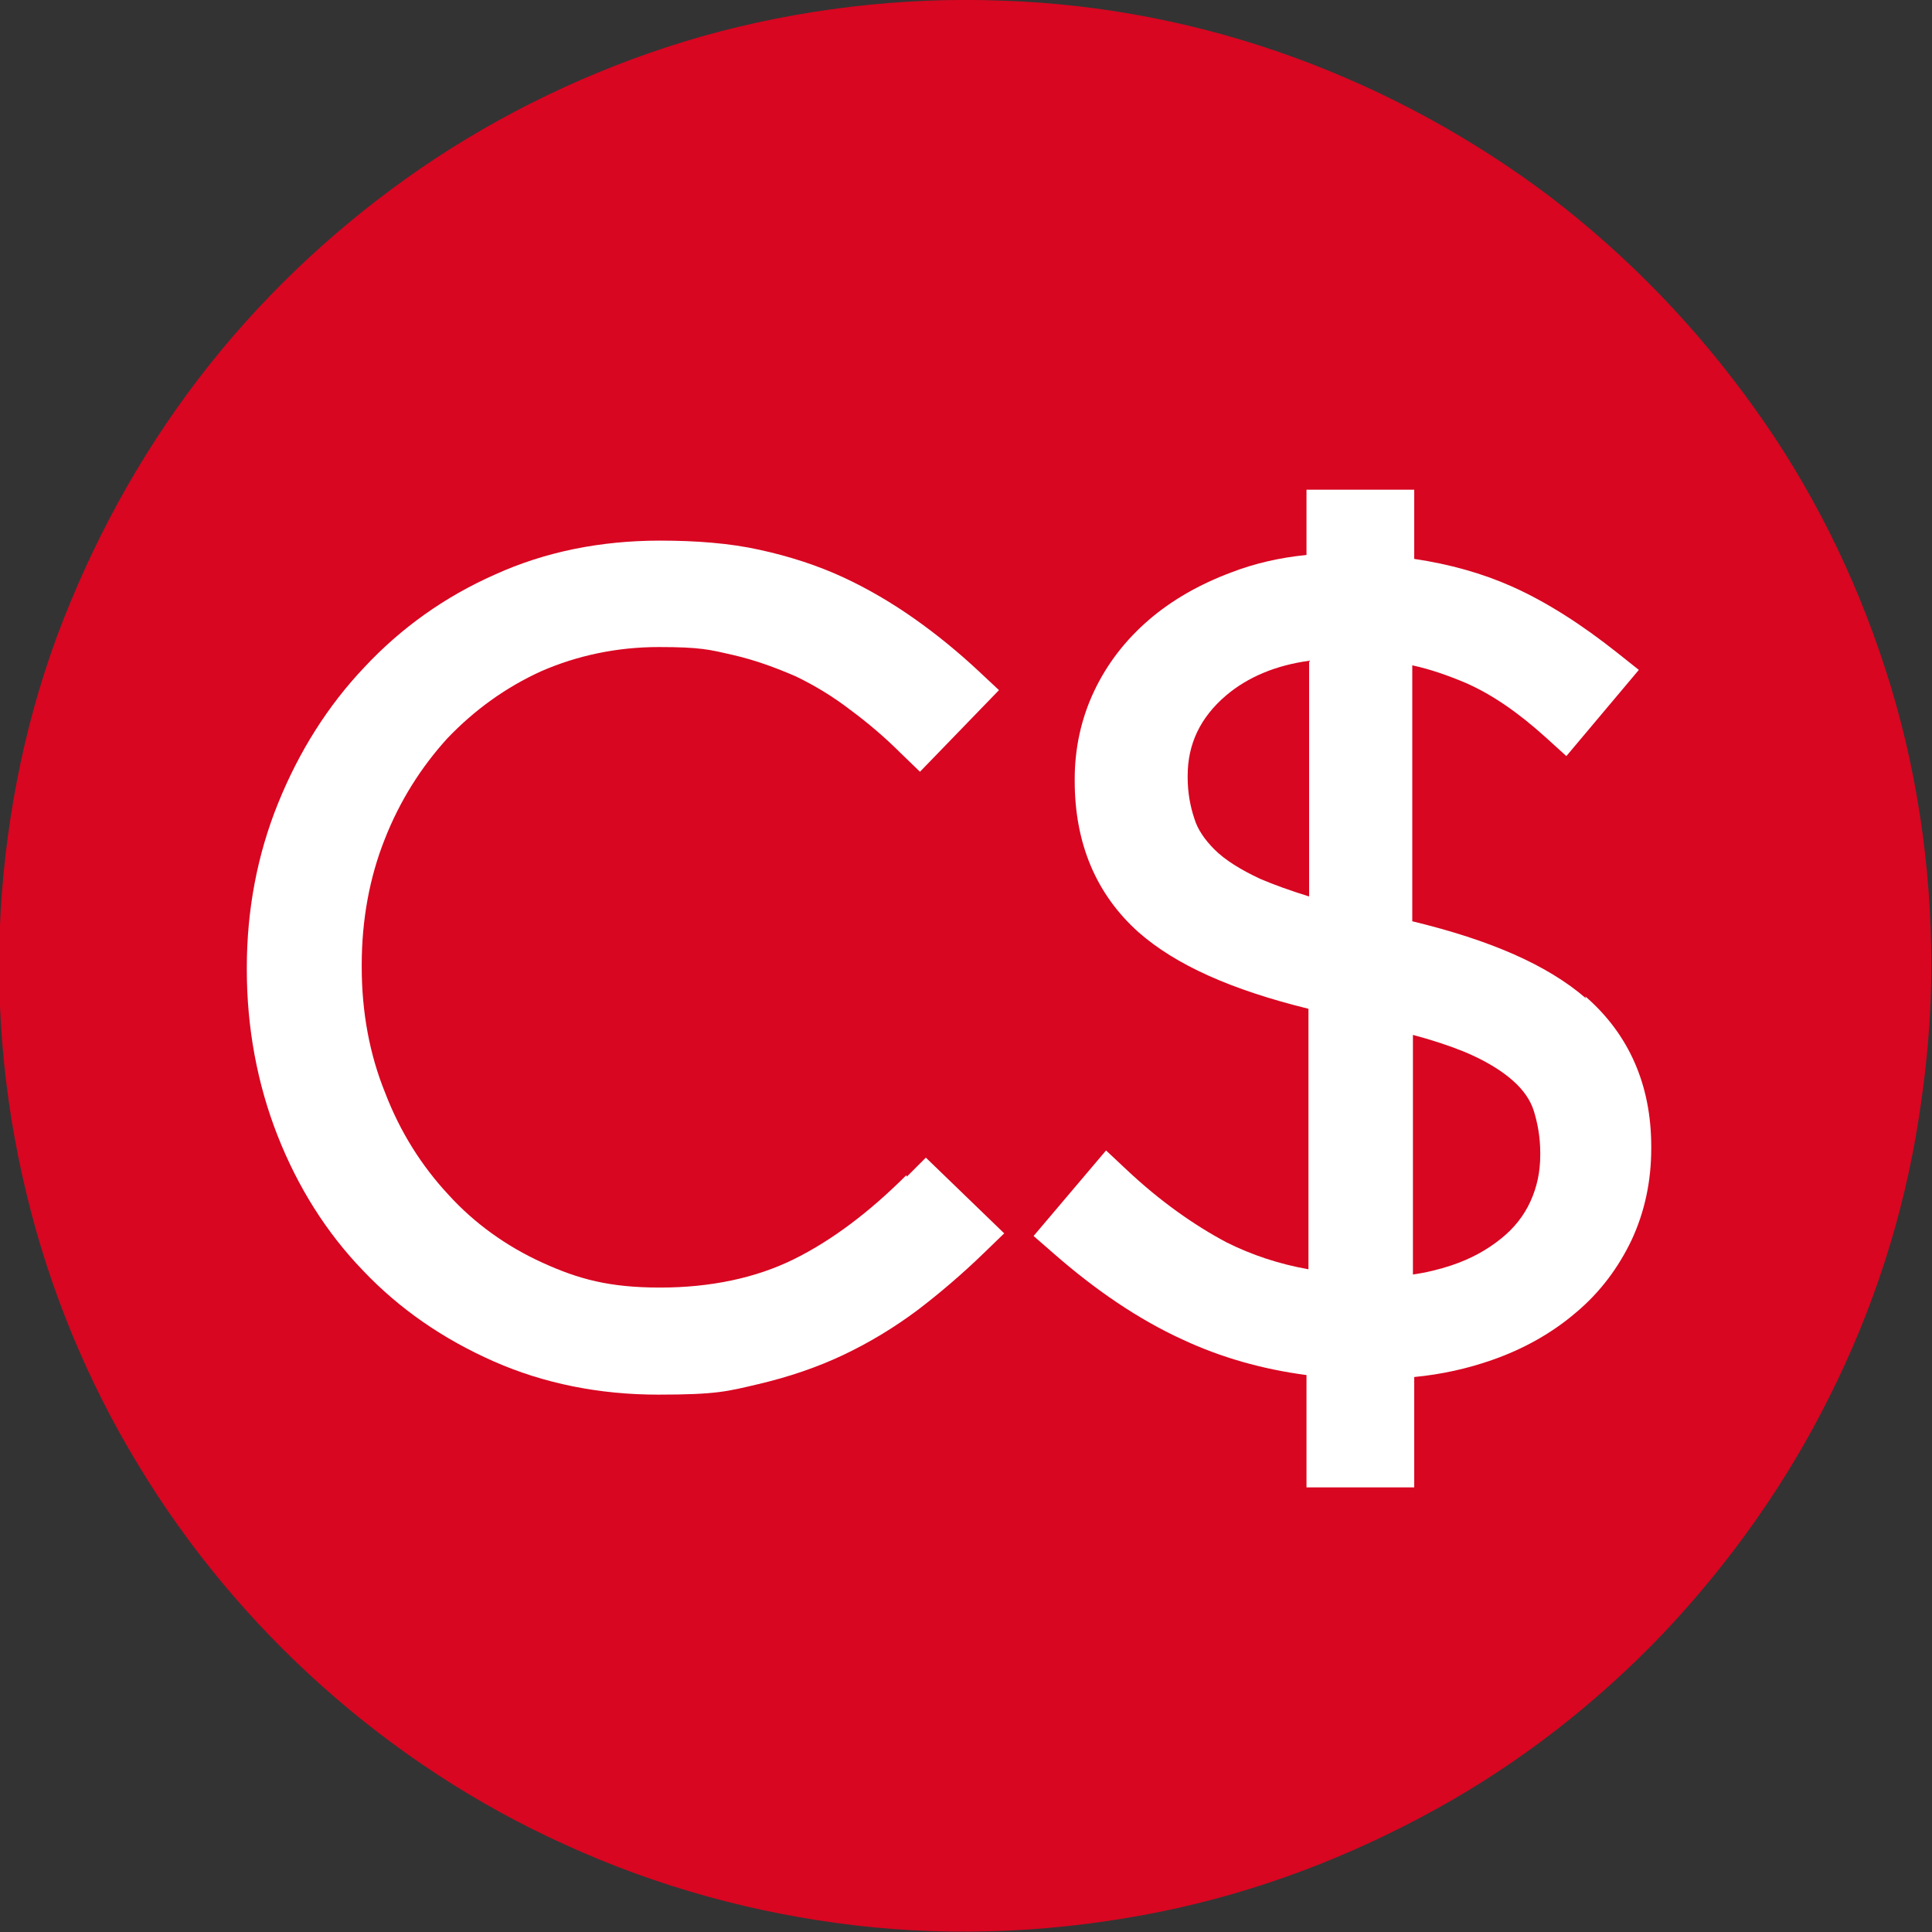
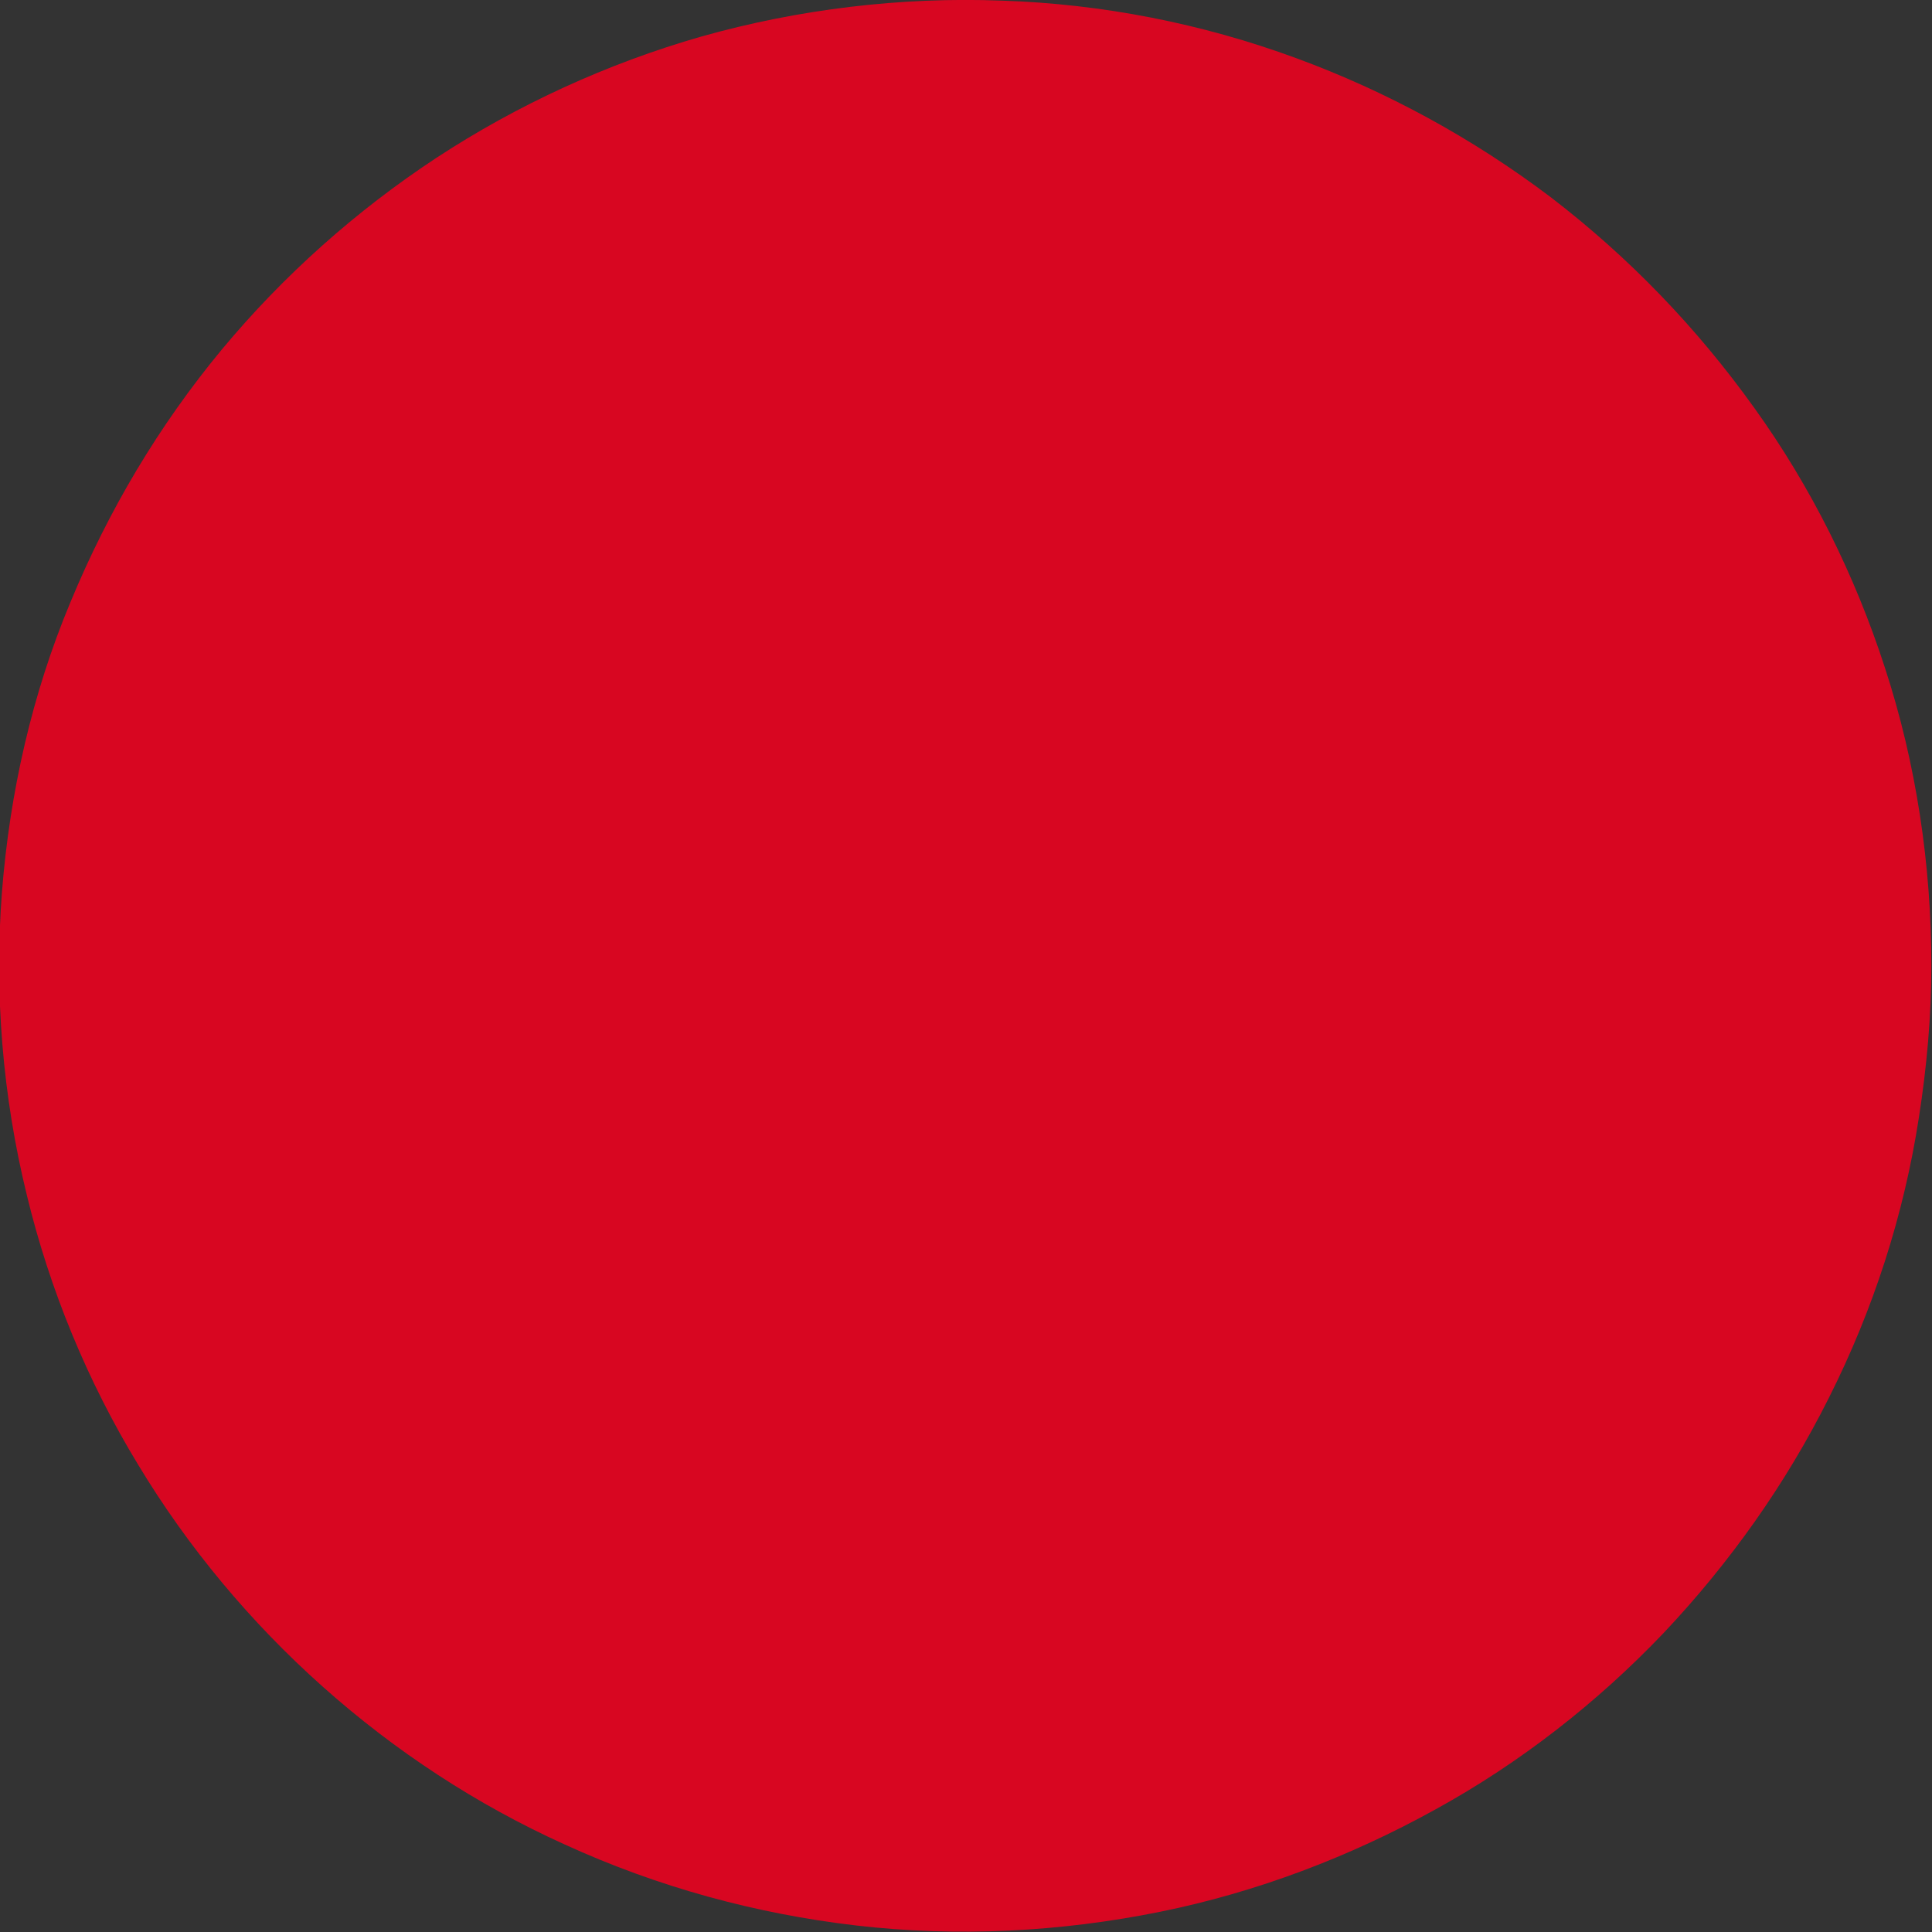
<svg xmlns="http://www.w3.org/2000/svg" id="Calque_1" version="1.1" viewBox="0 0 295.9 295.9">
  <rect x="0" y="0" width="295.9" height="295.9" fill="#333333" stroke="none" />
  <defs>
    <style>
      .st0 {
        fill: #fff;
      }

      .st1 {
        fill: #d80621;
      }
    </style>
  </defs>
  <path class="st1" d="M288.7,102.3c4.8,14.7,7.1,30.2,7.1,45.6,0,7.8-.7,15.5-1.9,23.2-2.3,15-7,29.5-13.8,43-6.6,13.2-15.2,25.3-25.3,36-10.2,10.7-22,19.9-34.9,27-13.2,7.3-27.4,12.7-42.2,15.7-15.3,3.1-31.1,3.9-46.6,2.1-15.4-1.8-30.4-5.9-44.6-12.4-13.5-6.1-26-14.3-37.1-24.2-11-9.8-20.6-21.3-28.2-33.9-7.8-12.8-13.6-26.9-17.1-41.4-3.7-15.1-5-30.9-3.8-46.4,1.2-15.2,4.6-30.3,10.5-44.4,5.8-14,13.5-27,23.2-38.7,9.4-11.3,20.5-21.2,32.8-29.3,12.5-8.2,26.3-14.5,40.6-18.6C122.3,1.4,138-.5,153.5.1c15.3.5,30.6,3.5,45,8.8,13.9,5.1,27.1,12.3,39,21.3,12,9.2,22.4,20,31.2,32.3,8.7,12.1,15.4,25.6,20,39.8h0Z" />
-   <path class="st0" d="M138.8,180c-5.6,5.6-11.4,10-17.3,12.9-5.7,2.8-12.6,4.3-20.4,4.3s-12.5-1.3-18-3.8c-5.5-2.5-10.4-6-14.4-10.4-4.1-4.4-7.4-9.6-9.7-15.6-2.4-5.9-3.6-12.4-3.6-19.3v-.3c0-6.9,1.2-13.4,3.5-19.2,2.3-5.9,5.6-11.1,9.6-15.5,4.1-4.3,8.9-7.8,14.4-10.3,5.5-2.4,11.6-3.7,18-3.7s7.8.4,11.3,1.2c3.5.8,6.7,2,9.7,3.3,2.9,1.4,5.7,3.1,8.3,5.1,2.7,2,5.3,4.2,7.7,6.6l3,2.9,12.1-12.5-3.1-2.9c-3.1-2.9-6.4-5.6-9.8-8-3.4-2.4-7.1-4.6-11-6.4-3.9-1.8-8.2-3.2-12.8-4.2-4.5-1-9.7-1.4-15.2-1.4-9.1,0-17.6,1.7-25.3,5.2-7.7,3.4-14.4,8.2-20,14.2-5.6,5.9-10,12.9-13.2,20.8-3.2,7.9-4.8,16.4-4.8,25.2v.3c0,8.9,1.6,17.5,4.7,25.4,3.1,7.9,7.5,14.9,13.1,20.7,5.6,5.9,12.3,10.5,20,13.9,7.7,3.4,16.2,5.1,25.2,5.1s10.6-.5,15.3-1.6c4.7-1.1,9.1-2.6,13.1-4.5,4-1.9,7.8-4.2,11.4-6.9,3.4-2.6,6.8-5.5,10.1-8.7l3.1-3-12-11.6-2.9,2.9h0Z" />
-   <path class="st0" d="M235.9,176.9c0,2.6-.5,4.9-1.5,7.1-1,2.2-2.5,4.1-4.5,5.7-2.1,1.7-4.6,3.1-7.6,4.1-1.8.6-3.8,1.1-5.9,1.4v-36.7c3,.8,5.7,1.7,7.9,2.6,3.1,1.3,5.6,2.8,7.4,4.4,1.6,1.4,2.7,3,3.2,4.6.6,1.9,1,4.1,1,6.4v.3h0ZM200.5,137.3c-2.9-.9-5.4-1.8-7.5-2.7-3-1.4-5.4-2.9-7-4.5-1.5-1.5-2.6-3.1-3.1-4.8-.6-1.8-1-3.9-1-6.2v-.3c0-4.8,1.9-8.9,5.9-12.3,3.3-2.8,7.6-4.6,12.7-5.3v36.1h0ZM242.9,152.9c-5.9-5.1-14.6-8.9-26.6-11.8v-39.2c2.8.6,5.6,1.6,8.2,2.7,4.1,1.8,8.1,4.6,12.2,8.3l3.2,2.9,11.1-13.2-3.4-2.7c-5.3-4.2-10.7-7.7-16.1-10.1-4.5-2-9.5-3.4-14.9-4.2v-10.6h-16.5v10c-4.1.4-8,1.3-11.6,2.7-4.8,1.8-9,4.2-12.5,7.2-3.6,3.1-6.4,6.7-8.4,10.9-2,4.2-3,8.8-3,13.5v.3c0,9.6,3.3,17.4,9.8,23.2,5.7,5,14.2,8.8,26,11.7v39.9c-4.5-.8-8.7-2.2-12.5-4.1-5.1-2.7-10.3-6.4-15.3-11.1l-3.2-3-11.1,13.1,3.1,2.7c6.4,5.6,13,10.1,19.8,13.2,5.8,2.7,12.1,4.5,18.9,5.4v17.2h16.5v-16.9c4.2-.4,8.2-1.3,11.9-2.6,4.9-1.7,9.3-4.2,12.9-7.3,3.7-3.1,6.5-6.9,8.5-11.1,2-4.3,3-9,3-14v-.3c0-9.4-3.4-17.2-10.1-23h0Z" />
</svg>